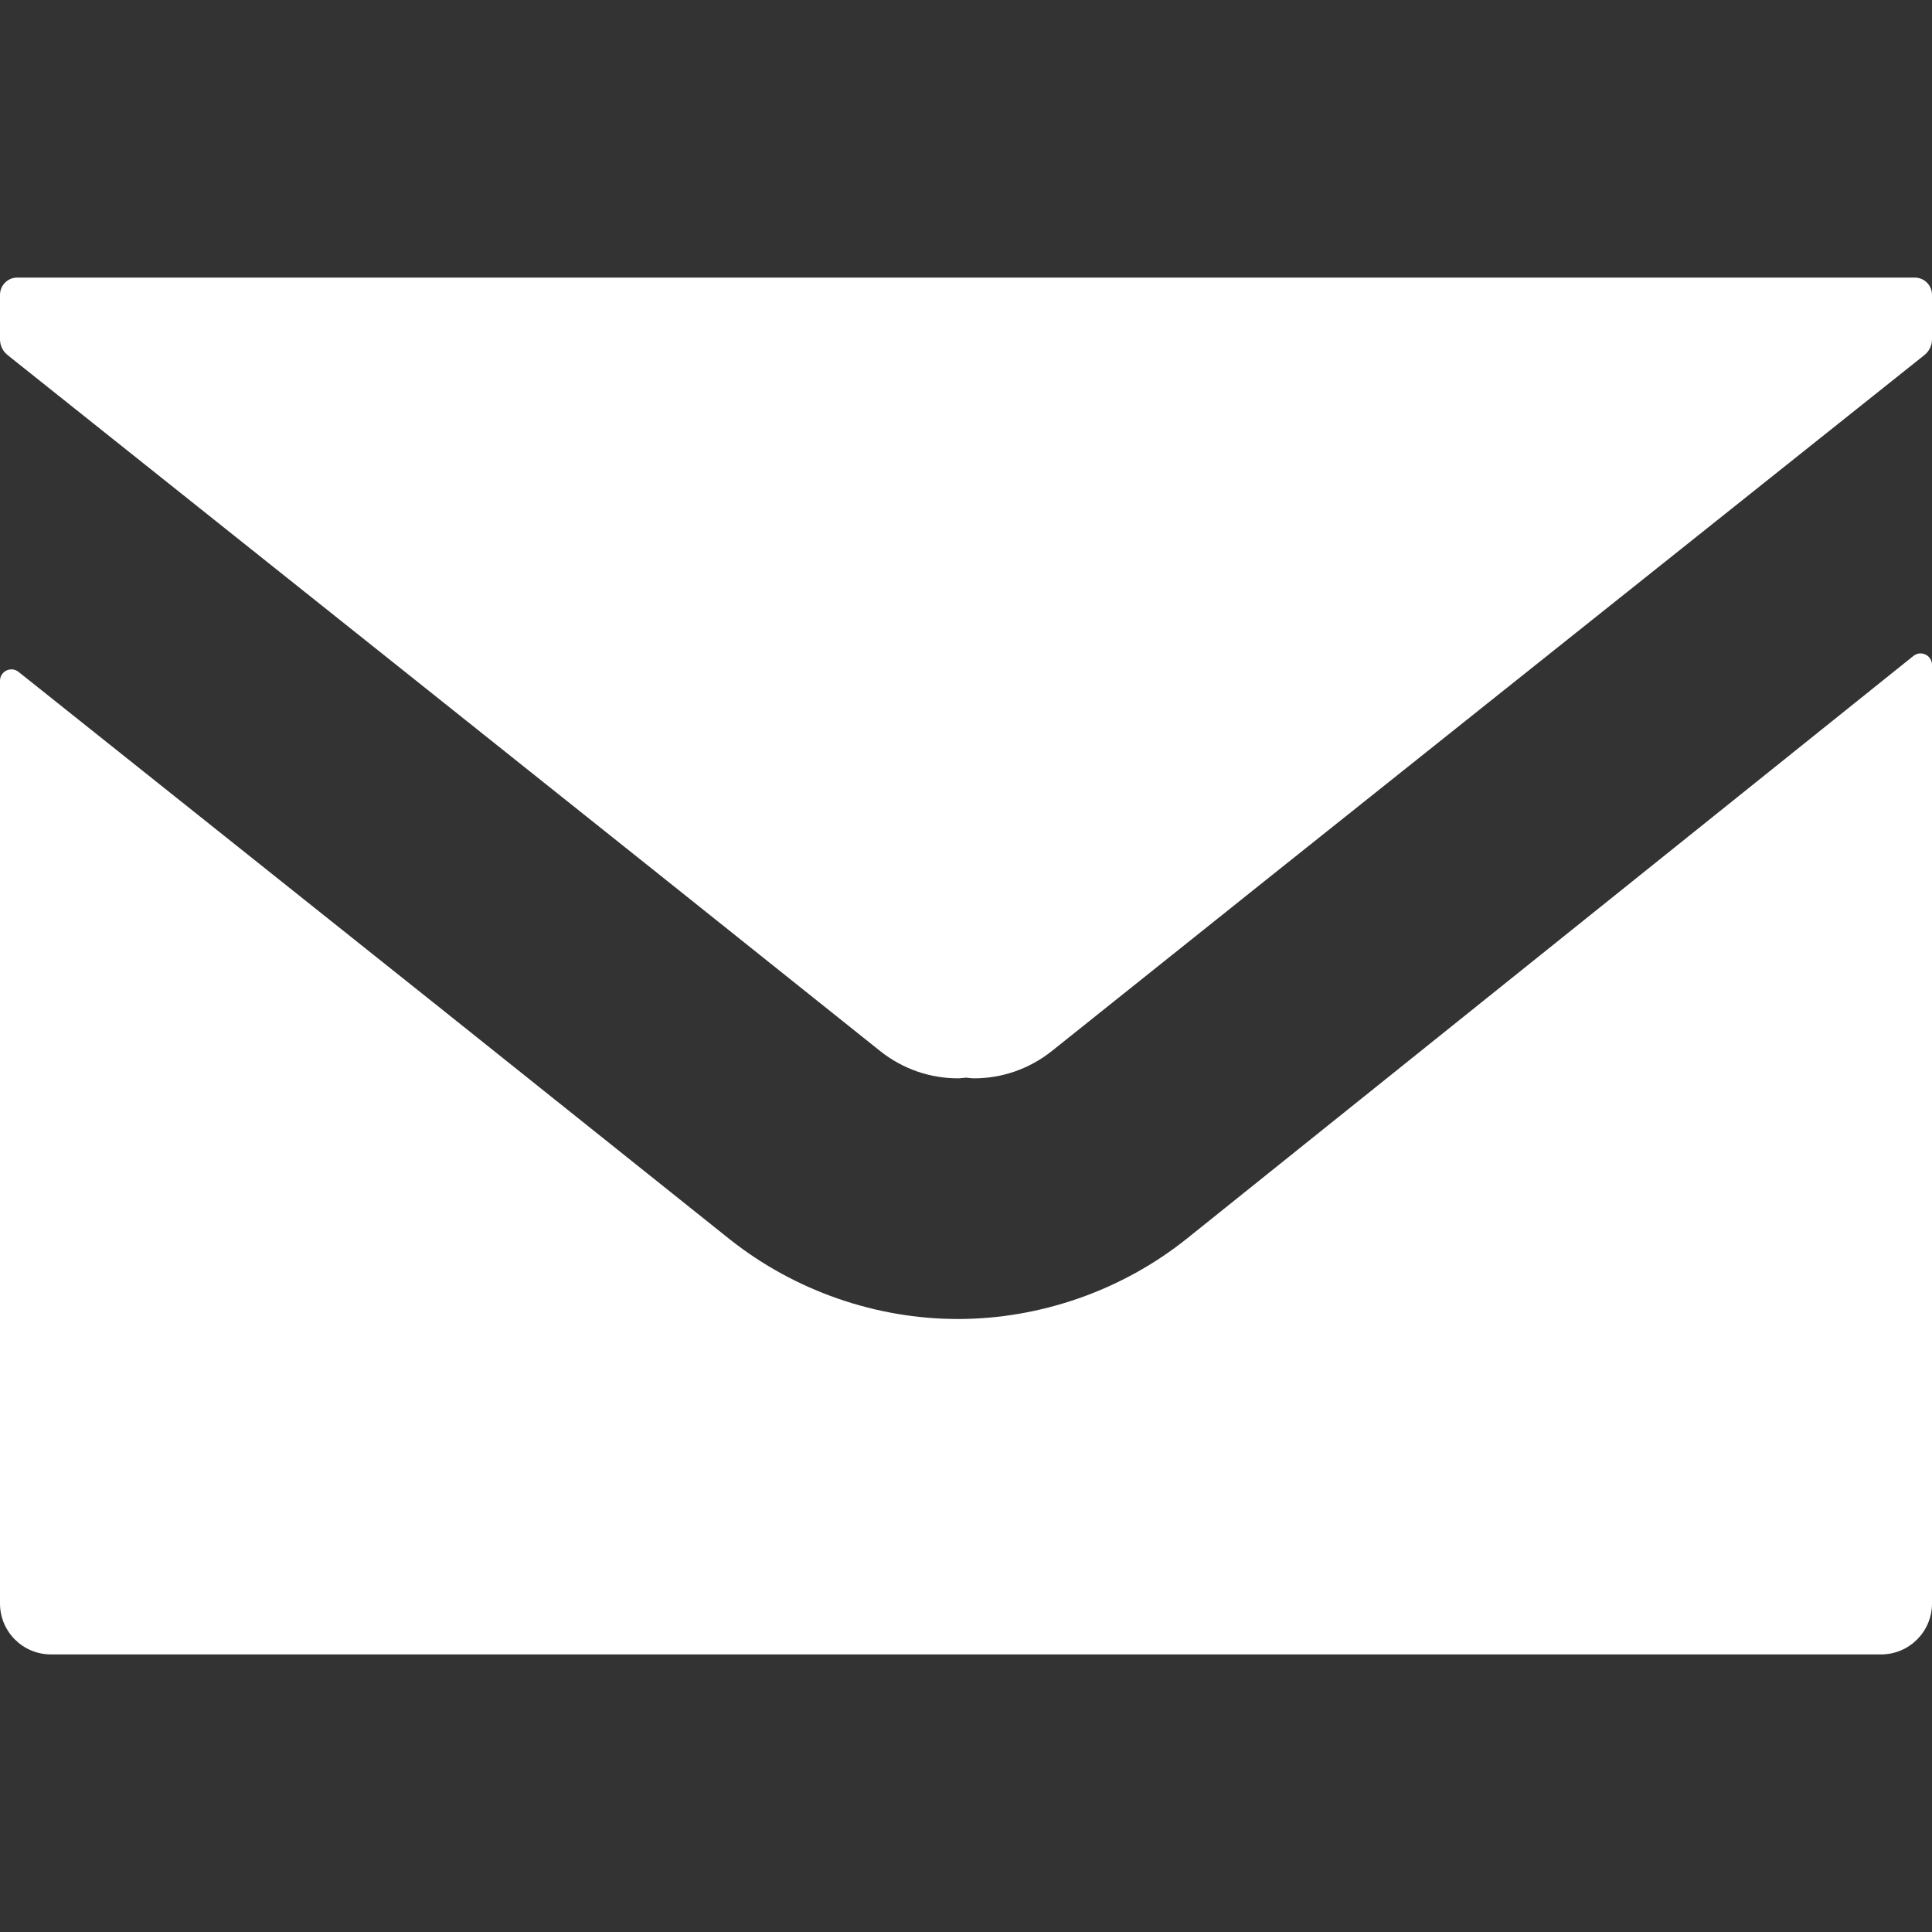
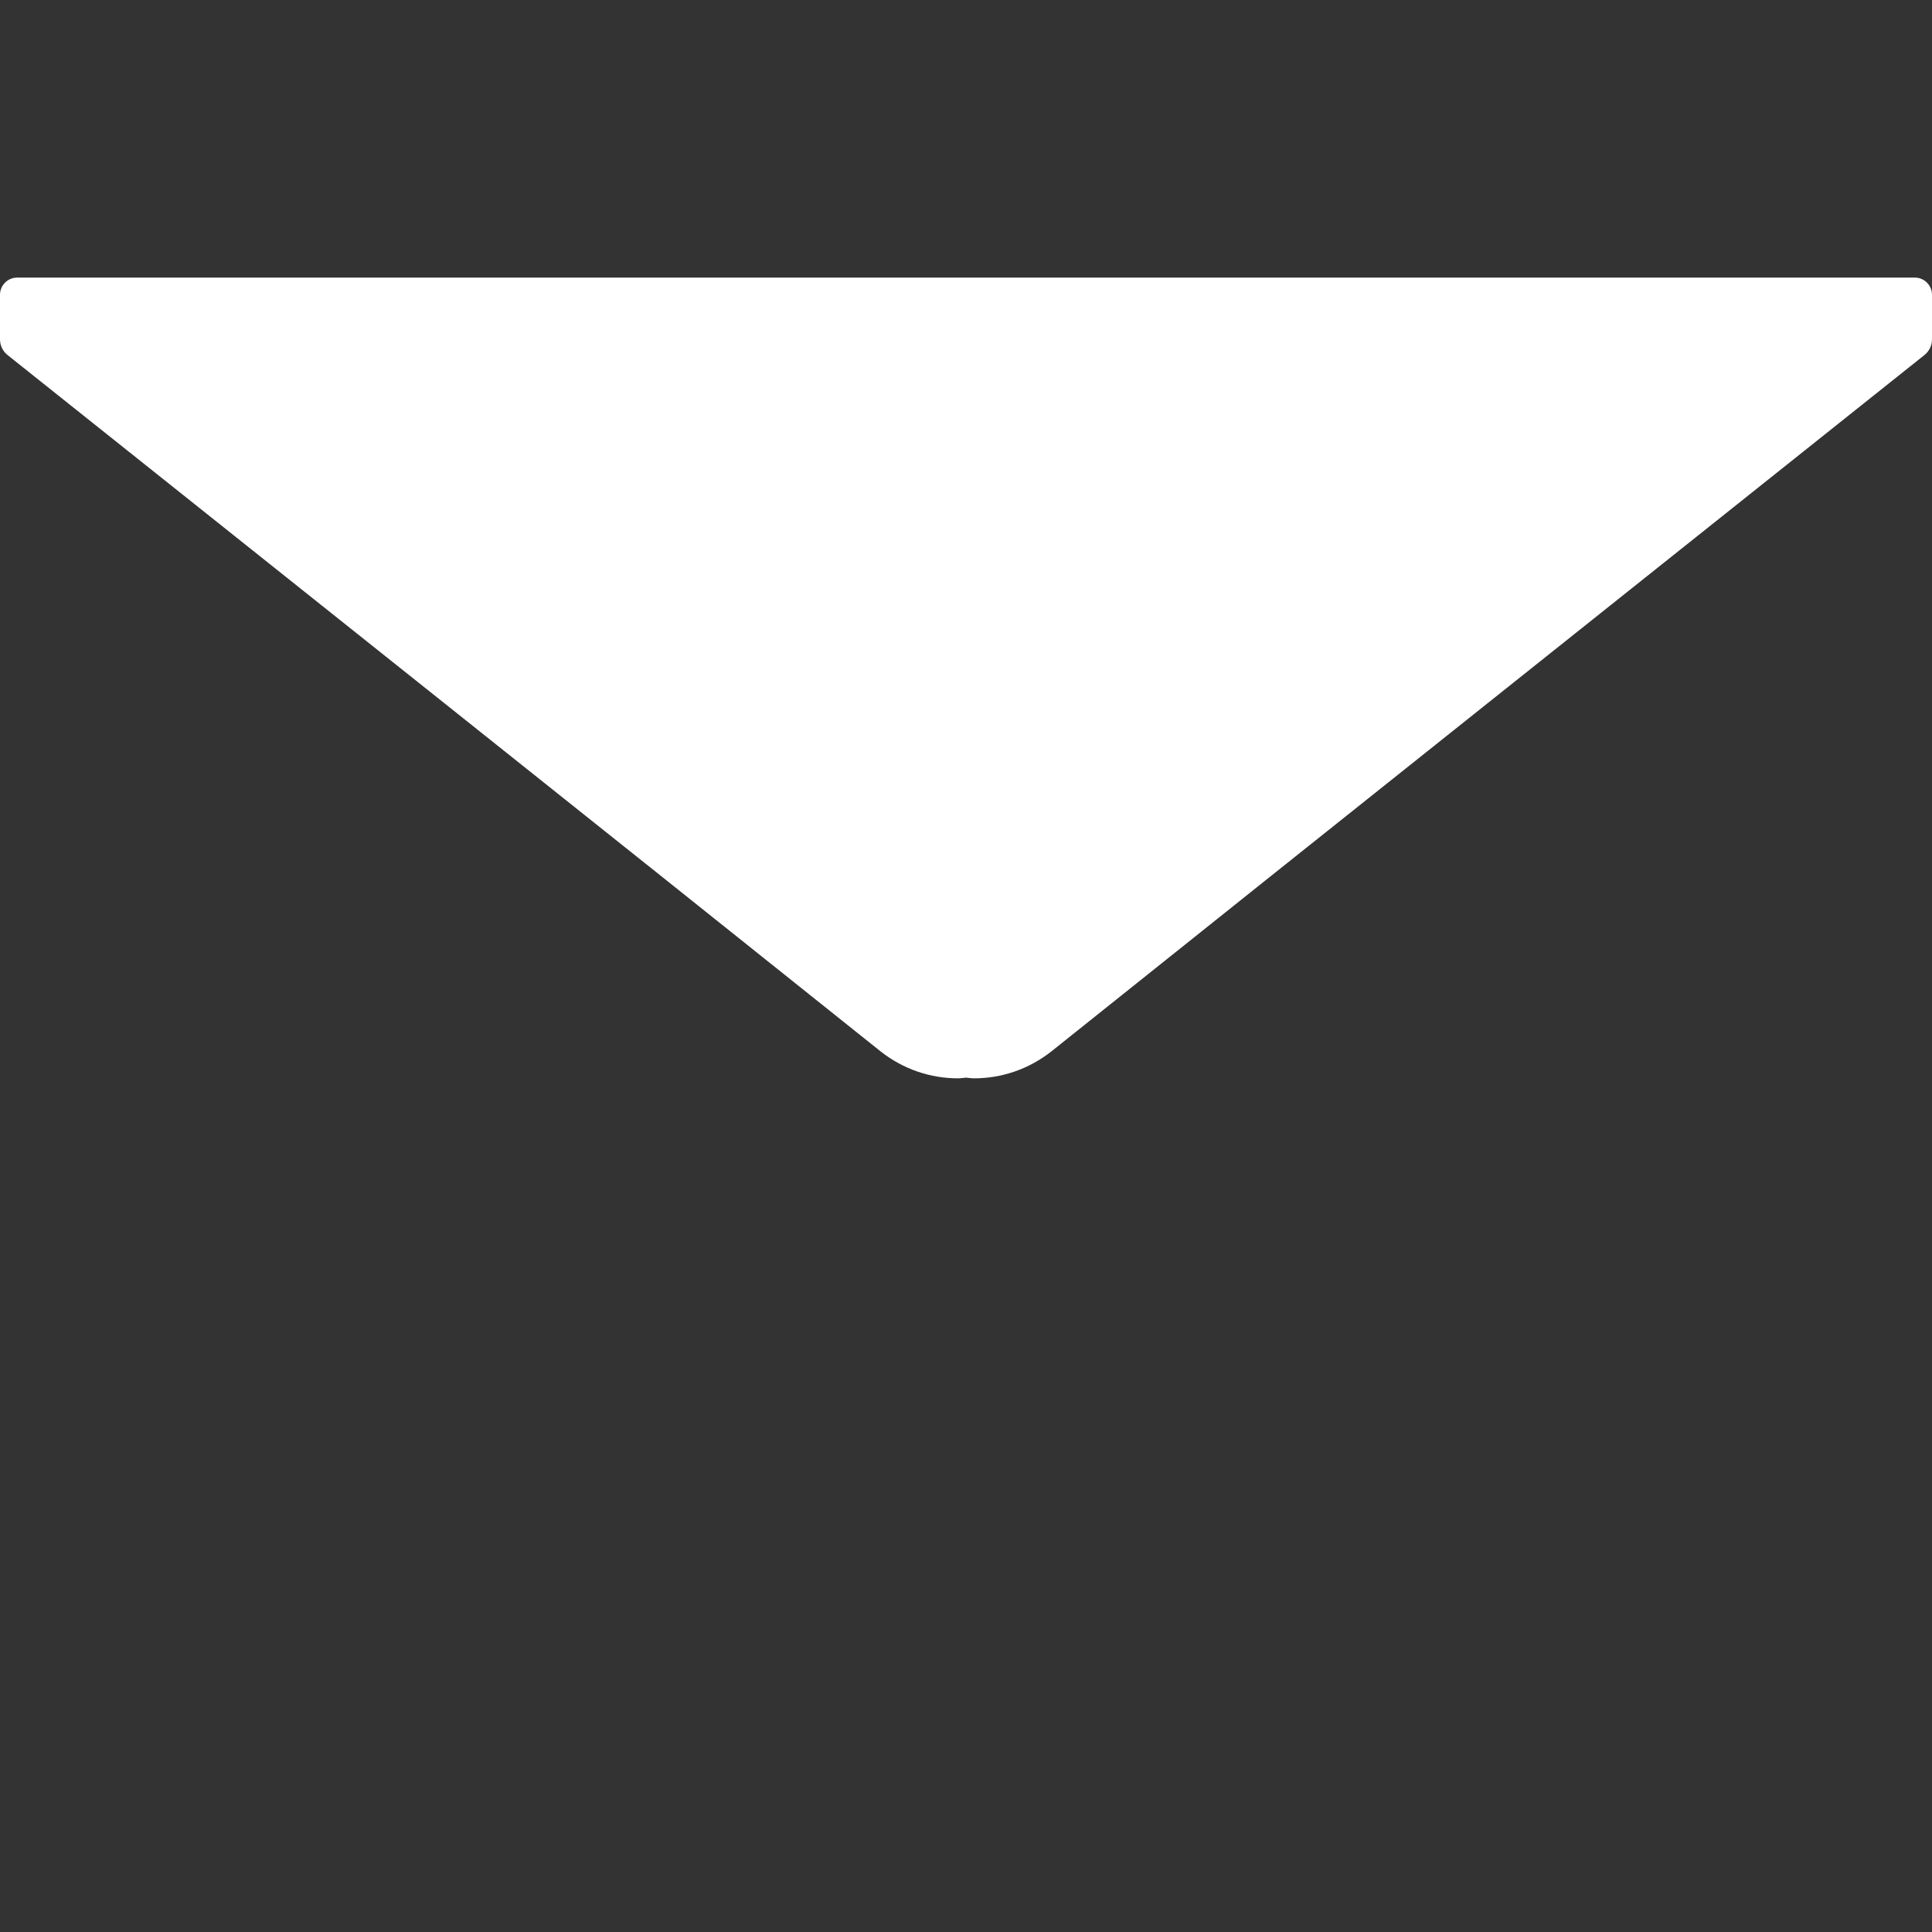
<svg xmlns="http://www.w3.org/2000/svg" version="1.1" id="_x31_0" x="0px" y="0px" viewBox="0 0 512 512" style="width: 32px; height: 32px; opacity: 1;" xml:space="preserve">
  <rect x="0" y="0" width="512" height="512" fill="#333333" stroke="none" />
  <style type="text/css">
	.st0{fill:#374149;}
</style>
  <g>
    <path class="st0" d="M507.438,73.564H4.558C2.039,73.564,0,75.608,0,78.123v11.809c0,1.617,0.734,3.149,2,4.156   c77.156,61.547,154.305,122.898,231.25,184.45c6.164,4.89,13.398,7.23,20.625,7.23c0.718,0,1.414-0.133,2.125-0.18   c0.707,0.047,1.406,0.18,2.117,0.18c7.234,0,14.466-2.34,20.63-7.23c76.949-61.551,154.098-122.902,231.25-184.45   c1.262-1.007,2.004-2.539,2.004-4.156V78.123C512,75.608,509.957,73.564,507.438,73.564z" style="fill: rgb(255, 255, 255);" />
-     <path class="st0" d="M507.078,173.83L314.477,328.291c-17.016,13.61-38.703,21.258-60.602,21.258   c-21.688,0-43.164-7.434-60.387-21.042l-76.121-60.813L4.91,178.052C2.93,176.475,0,177.884,0,180.42v244.52   c0,7.453,6.039,13.496,13.492,13.496h485.012c7.453,0,13.496-6.043,13.496-13.496v-248.75   C512,173.65,509.062,172.24,507.078,173.83z" style="fill: rgb(255, 255, 255);" />
  </g>
</svg>